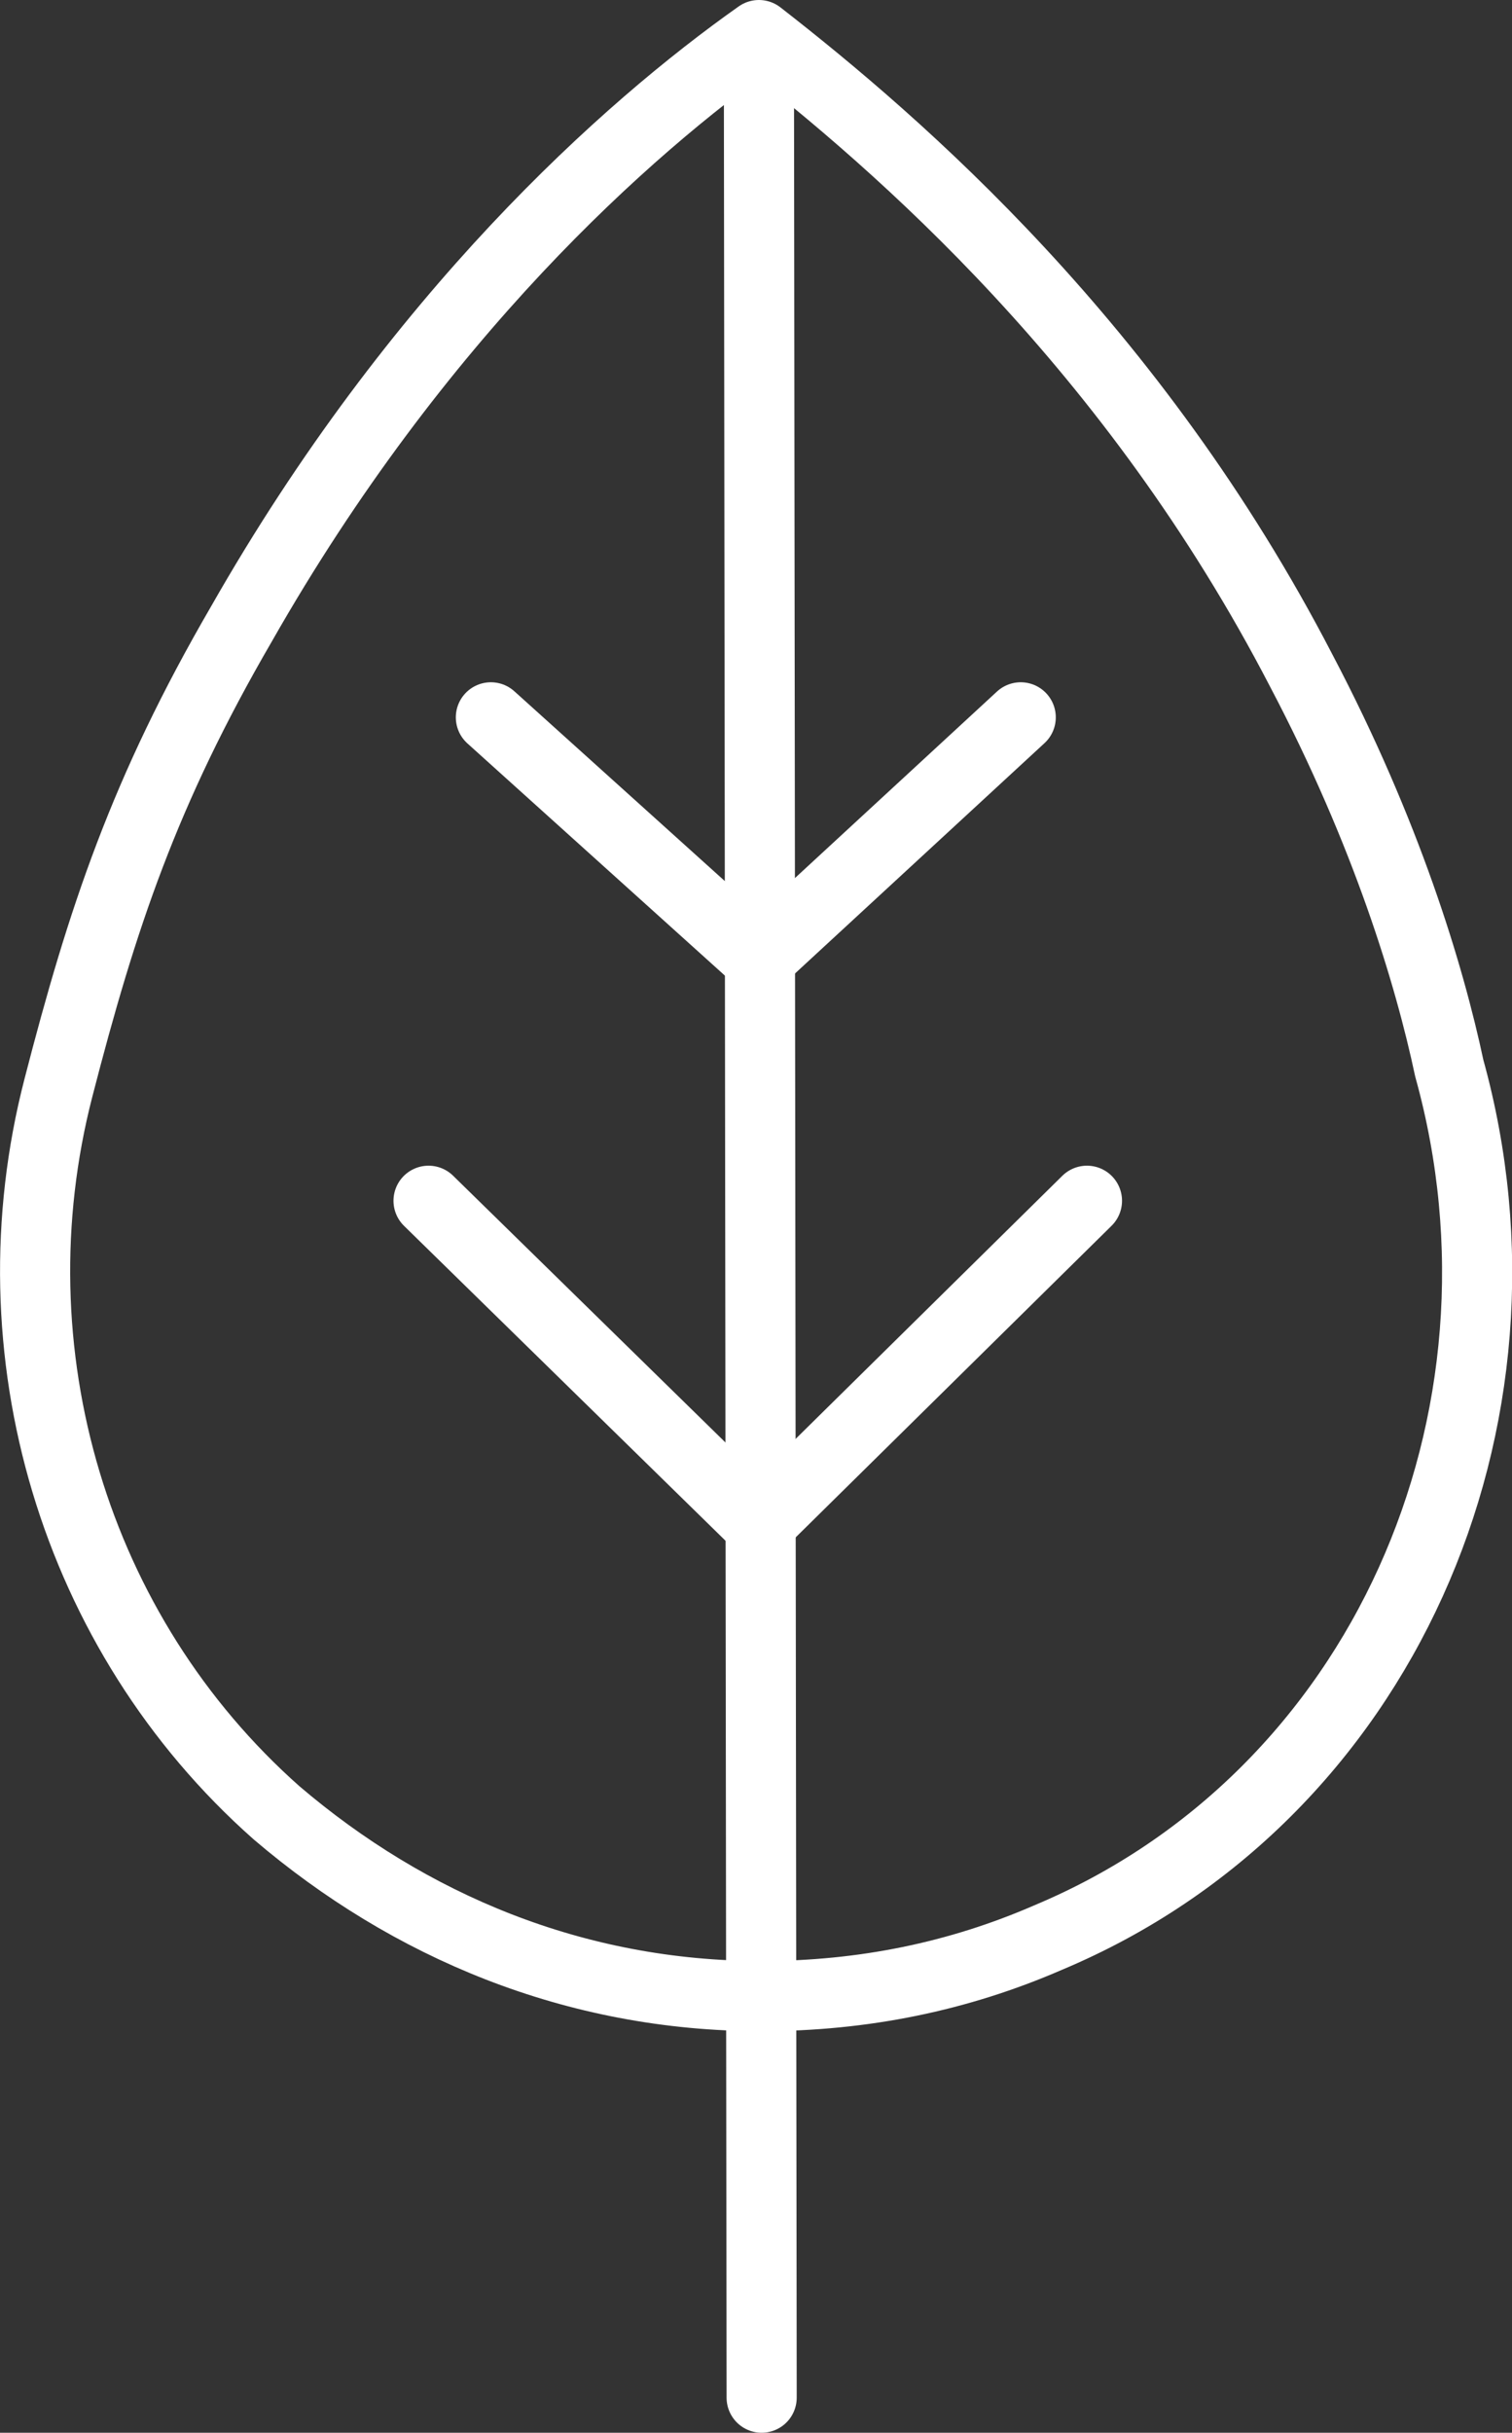
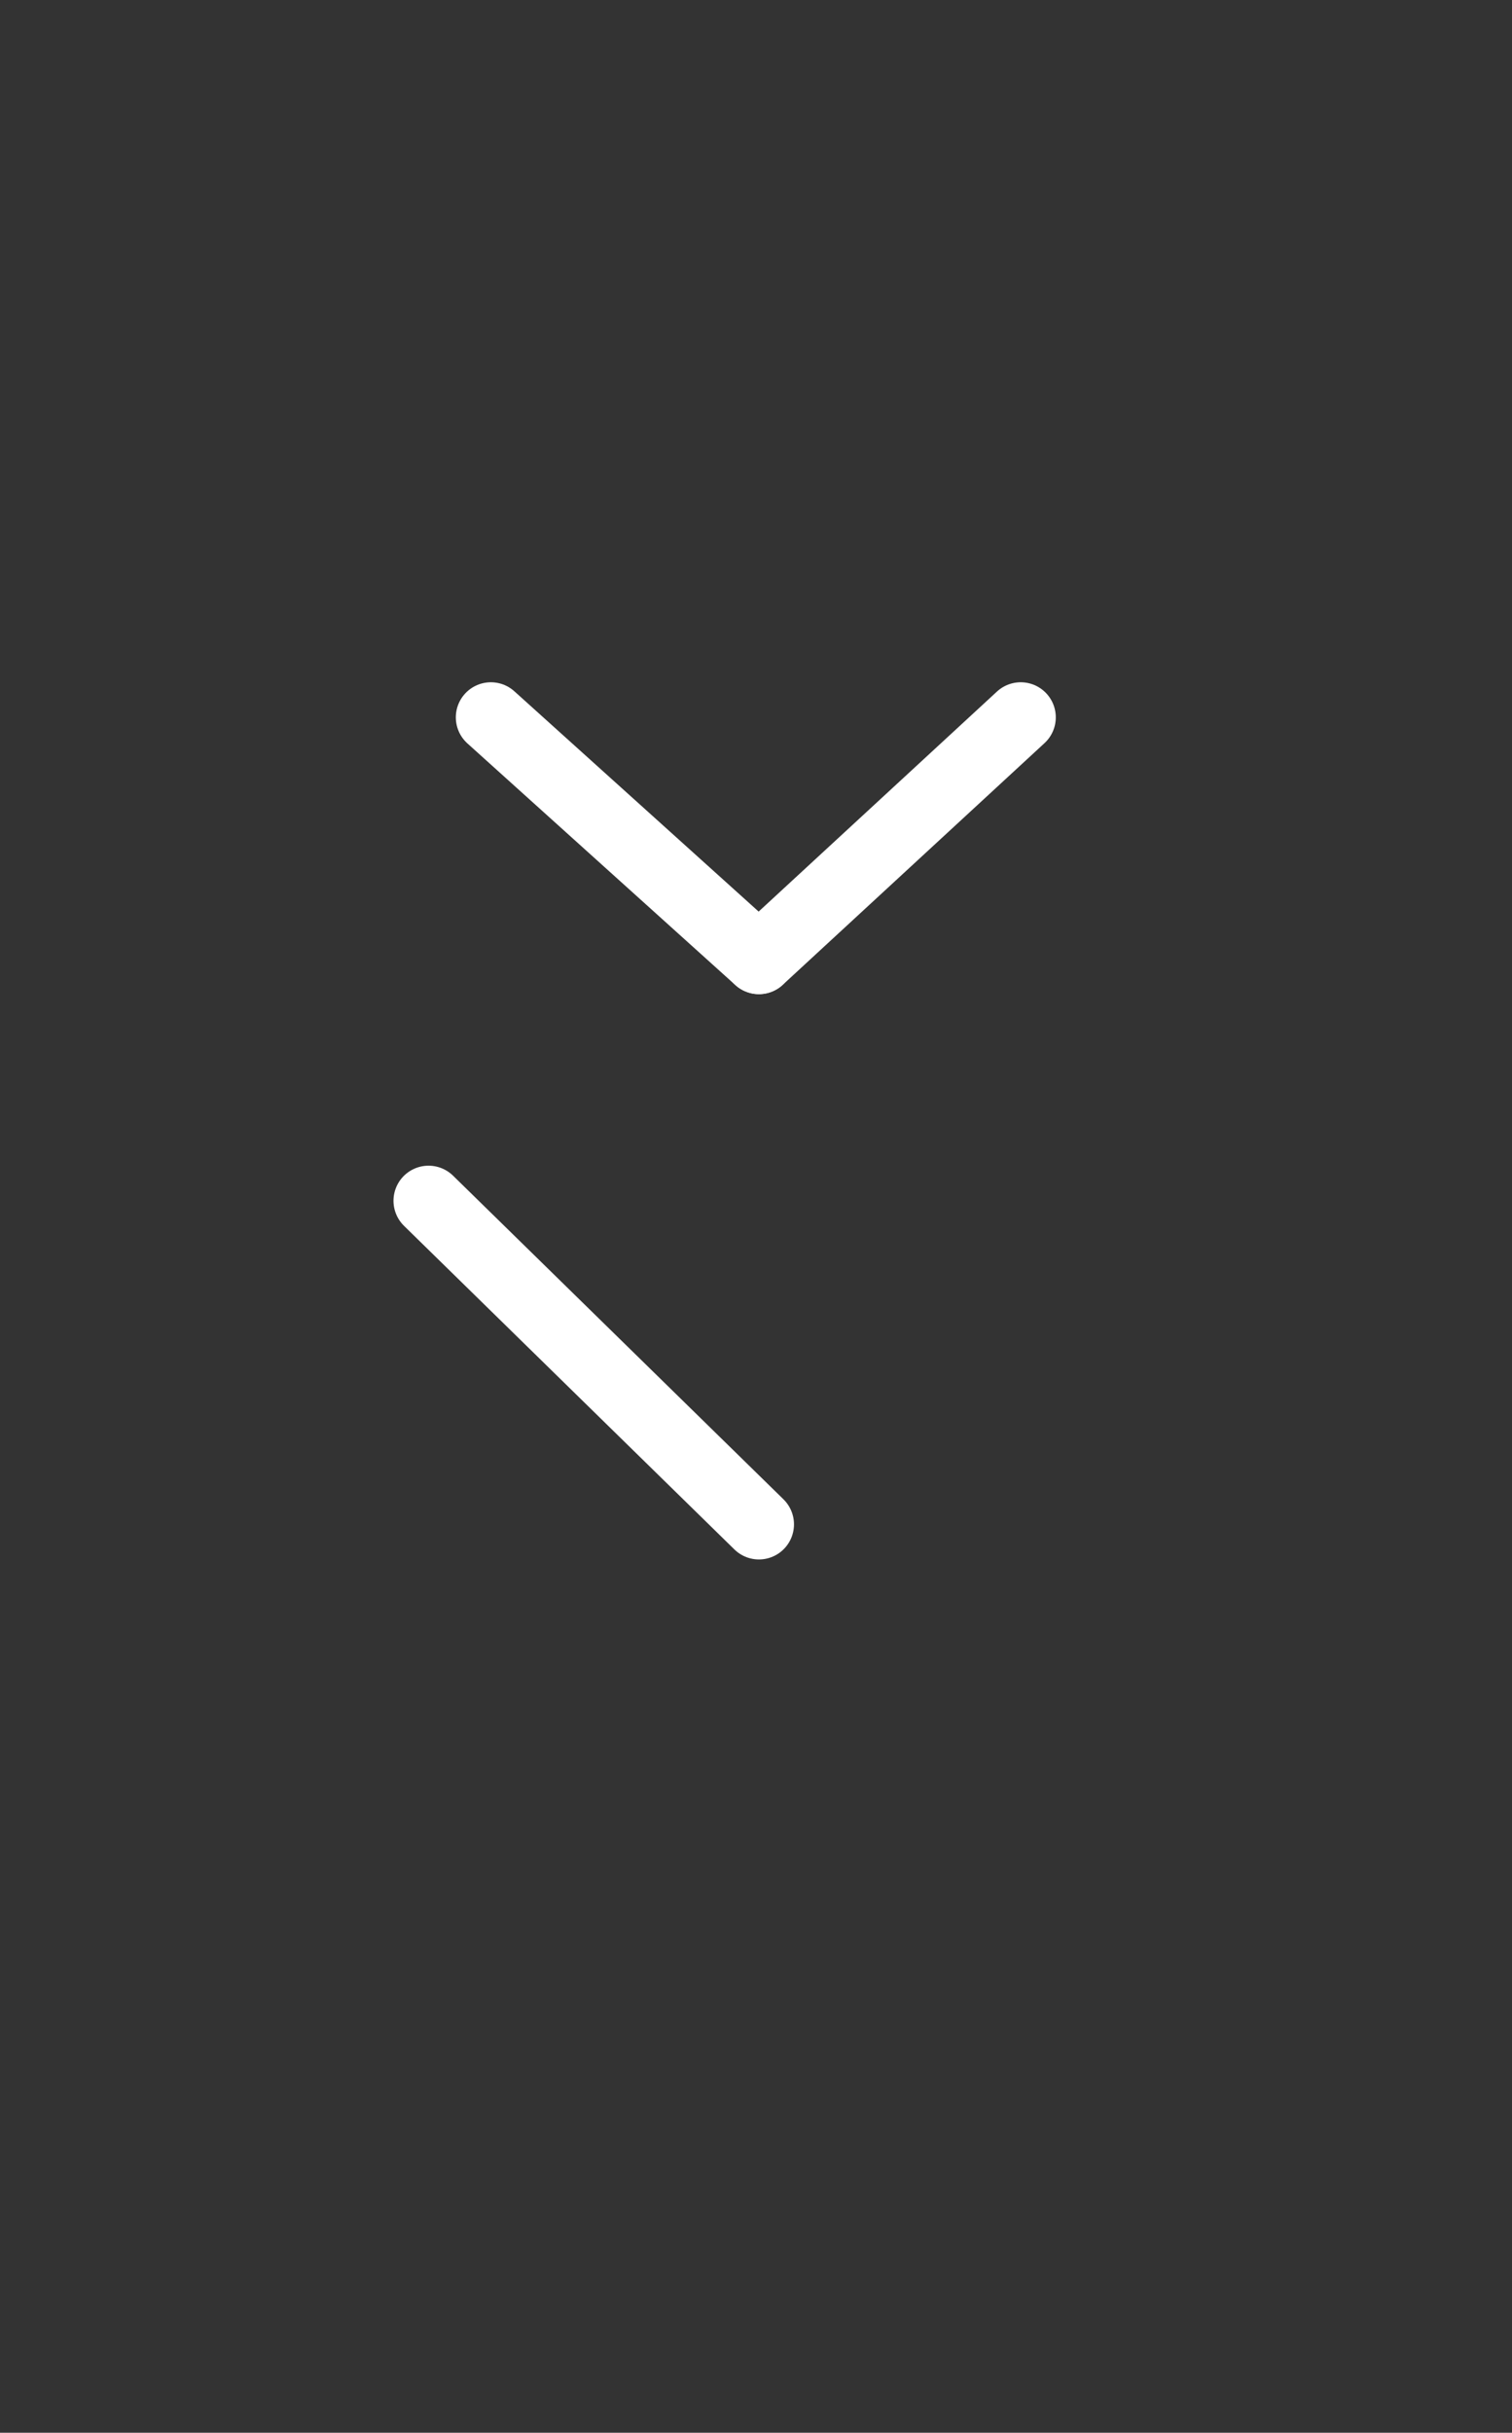
<svg xmlns="http://www.w3.org/2000/svg" id="Layer_1" viewBox="0 0 38.81 62.4">
  <rect x="0" y="0" width="38.81" height="62.4" fill="#333333" stroke="none" />
  <defs>
    <style>
      .cls-1 {
        fill: none;
        stroke: #fff;
        stroke-linecap: round;
        stroke-linejoin: round;
        stroke-width: 1.8px;
      }
    </style>
  </defs>
-   <path class="cls-1" d="M37.2,27.4c2.5,9-1.7,18.7-10.3,22.3-2.3,1-4.75,1.5-7.35,1.5-4.8,0-9.05-1.8-12.45-4.7C1.9,41.9-.25,34.66,1.5,27.9c1.12-4.34,2.2-7.6,4.7-11.9C10.7,8.1,16.08,3.3,19.48.9c3.6,2.8,9.62,8,13.92,16.3,2.19,4.16,3.29,7.8,3.8,10.2Z" />
-   <line class="cls-1" x1="19.48" y1="1.8" x2="19.55" y2="61.5" />
  <line class="cls-1" x1="19.48" y1="24.6" x2="26.2" y2="18.4" />
  <line class="cls-1" x1="19.48" y1="24.6" x2="12.6" y2="18.4" />
-   <line class="cls-1" x1="19.48" y1="39.1" x2="27.9" y2="30.8" />
  <line class="cls-1" x1="19.48" y1="39.1" x2="11" y2="30.8" />
</svg>